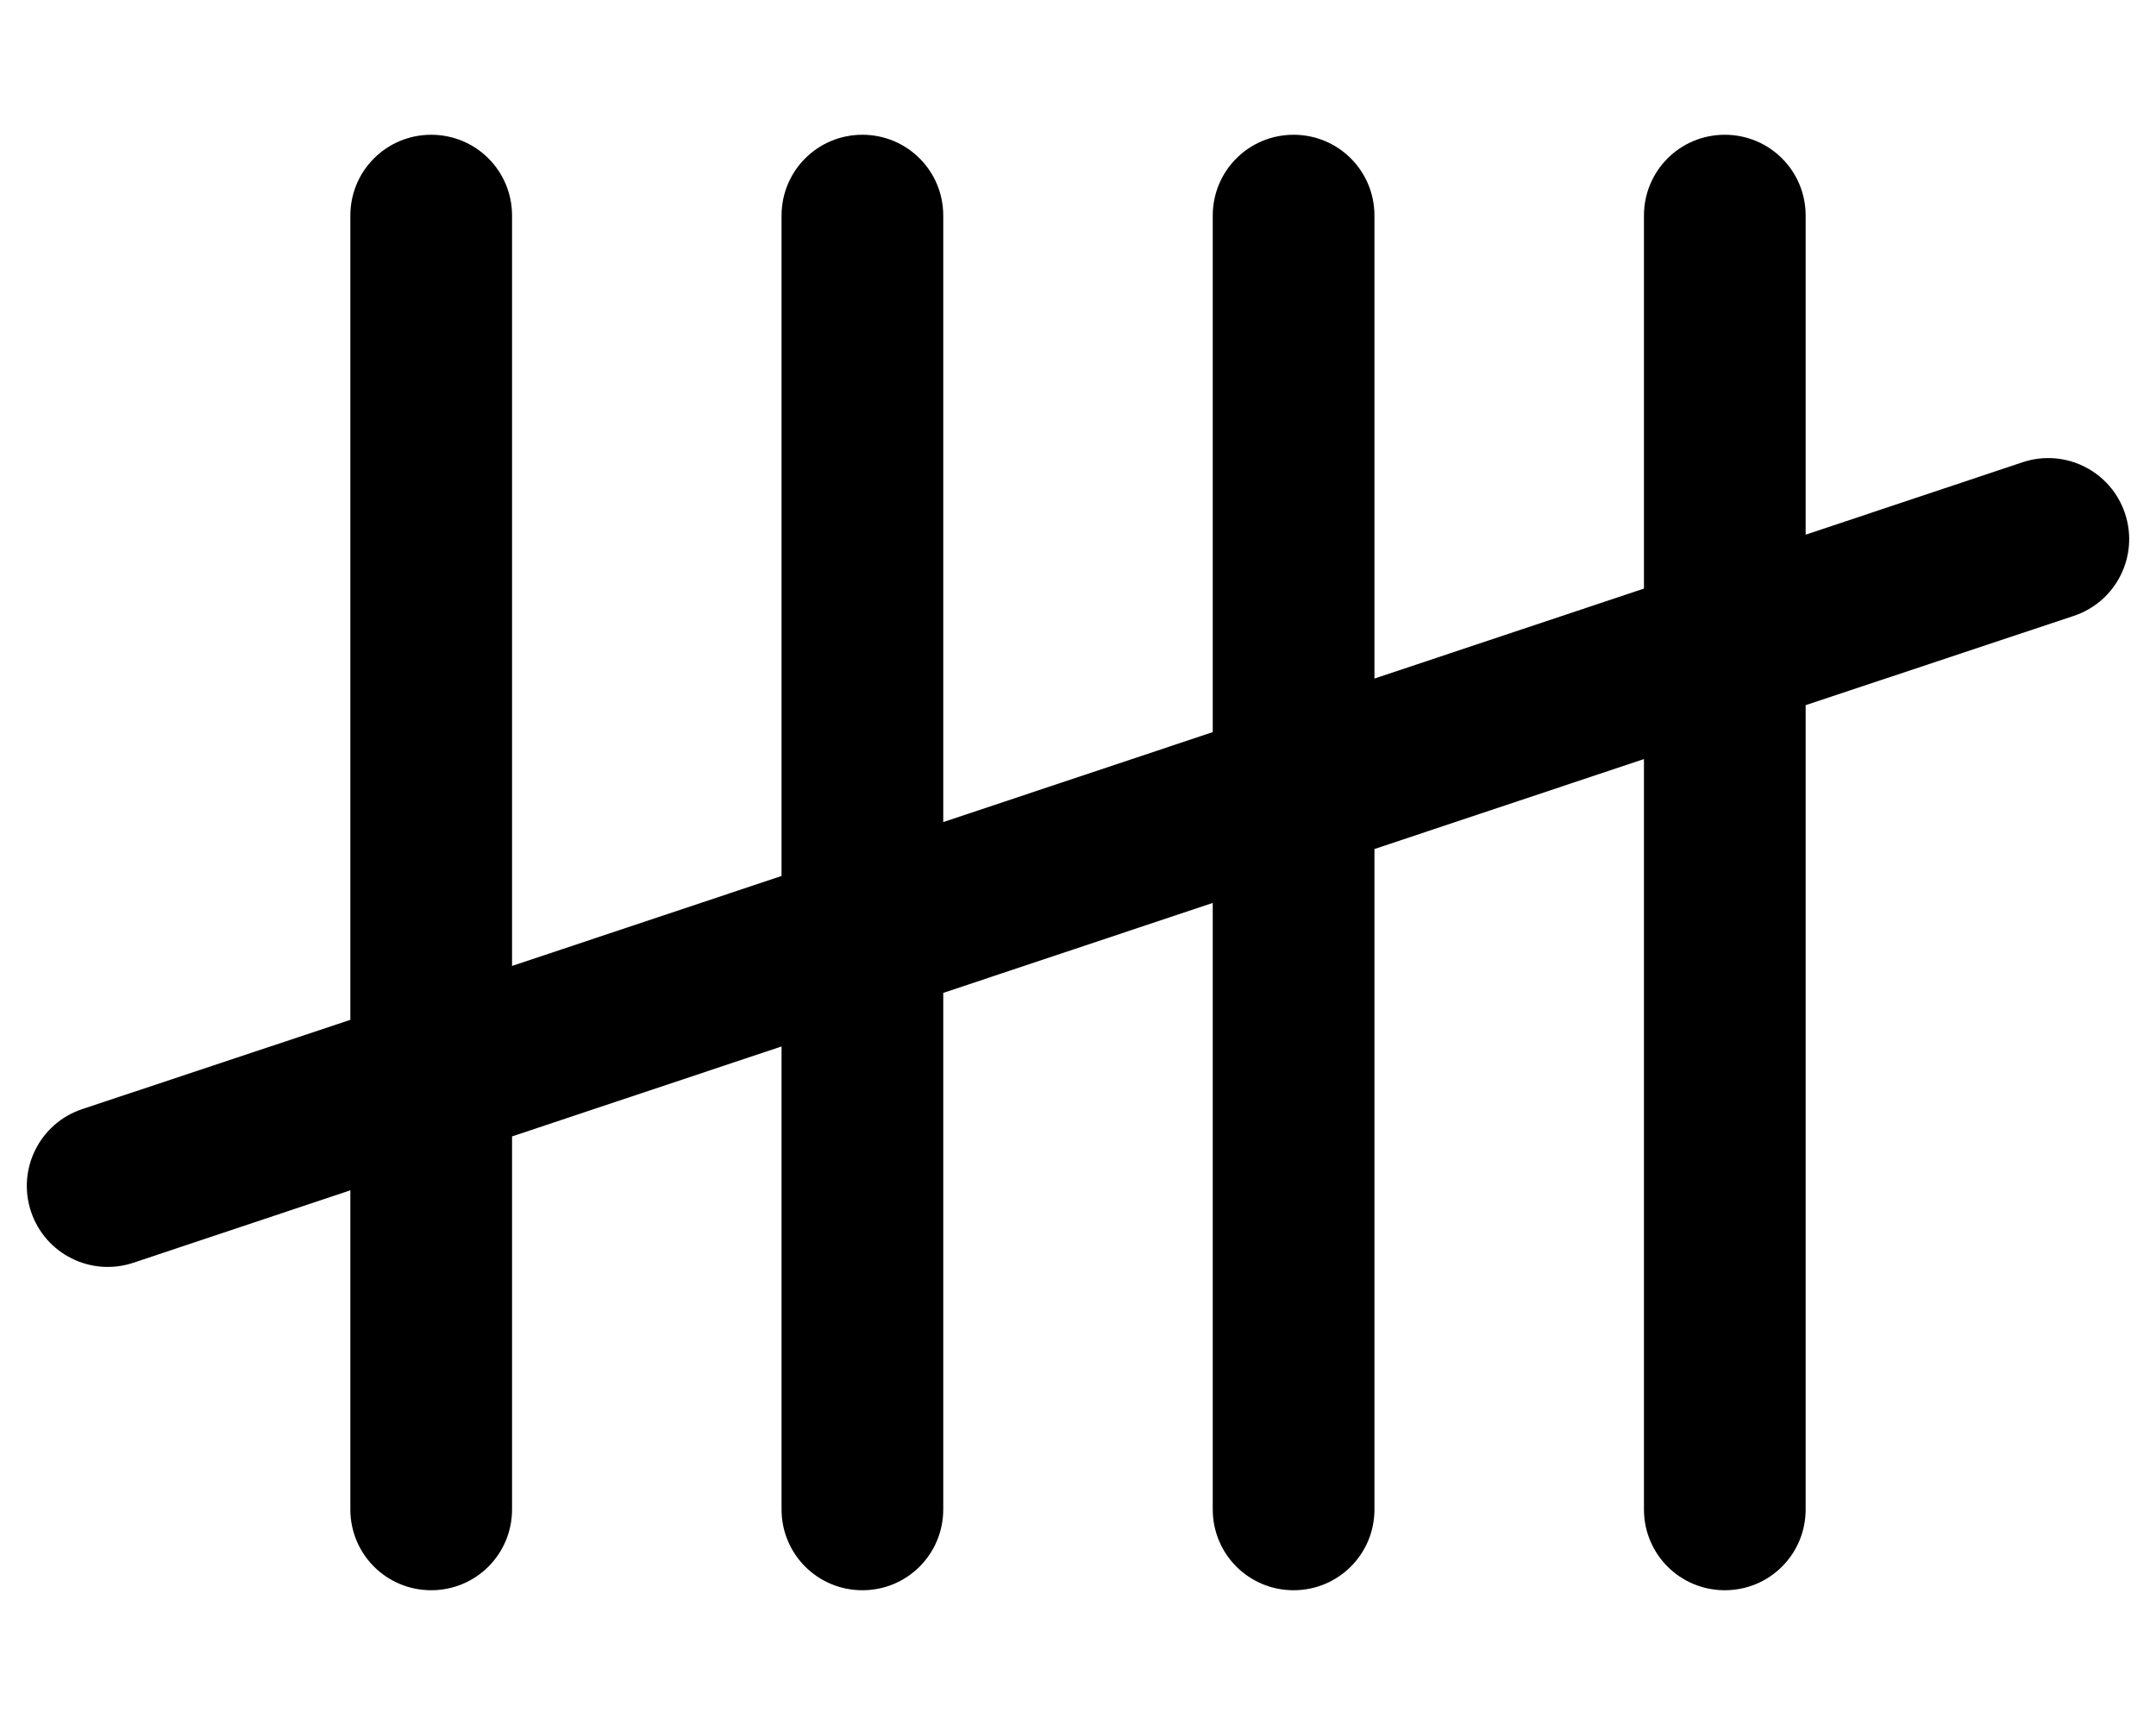
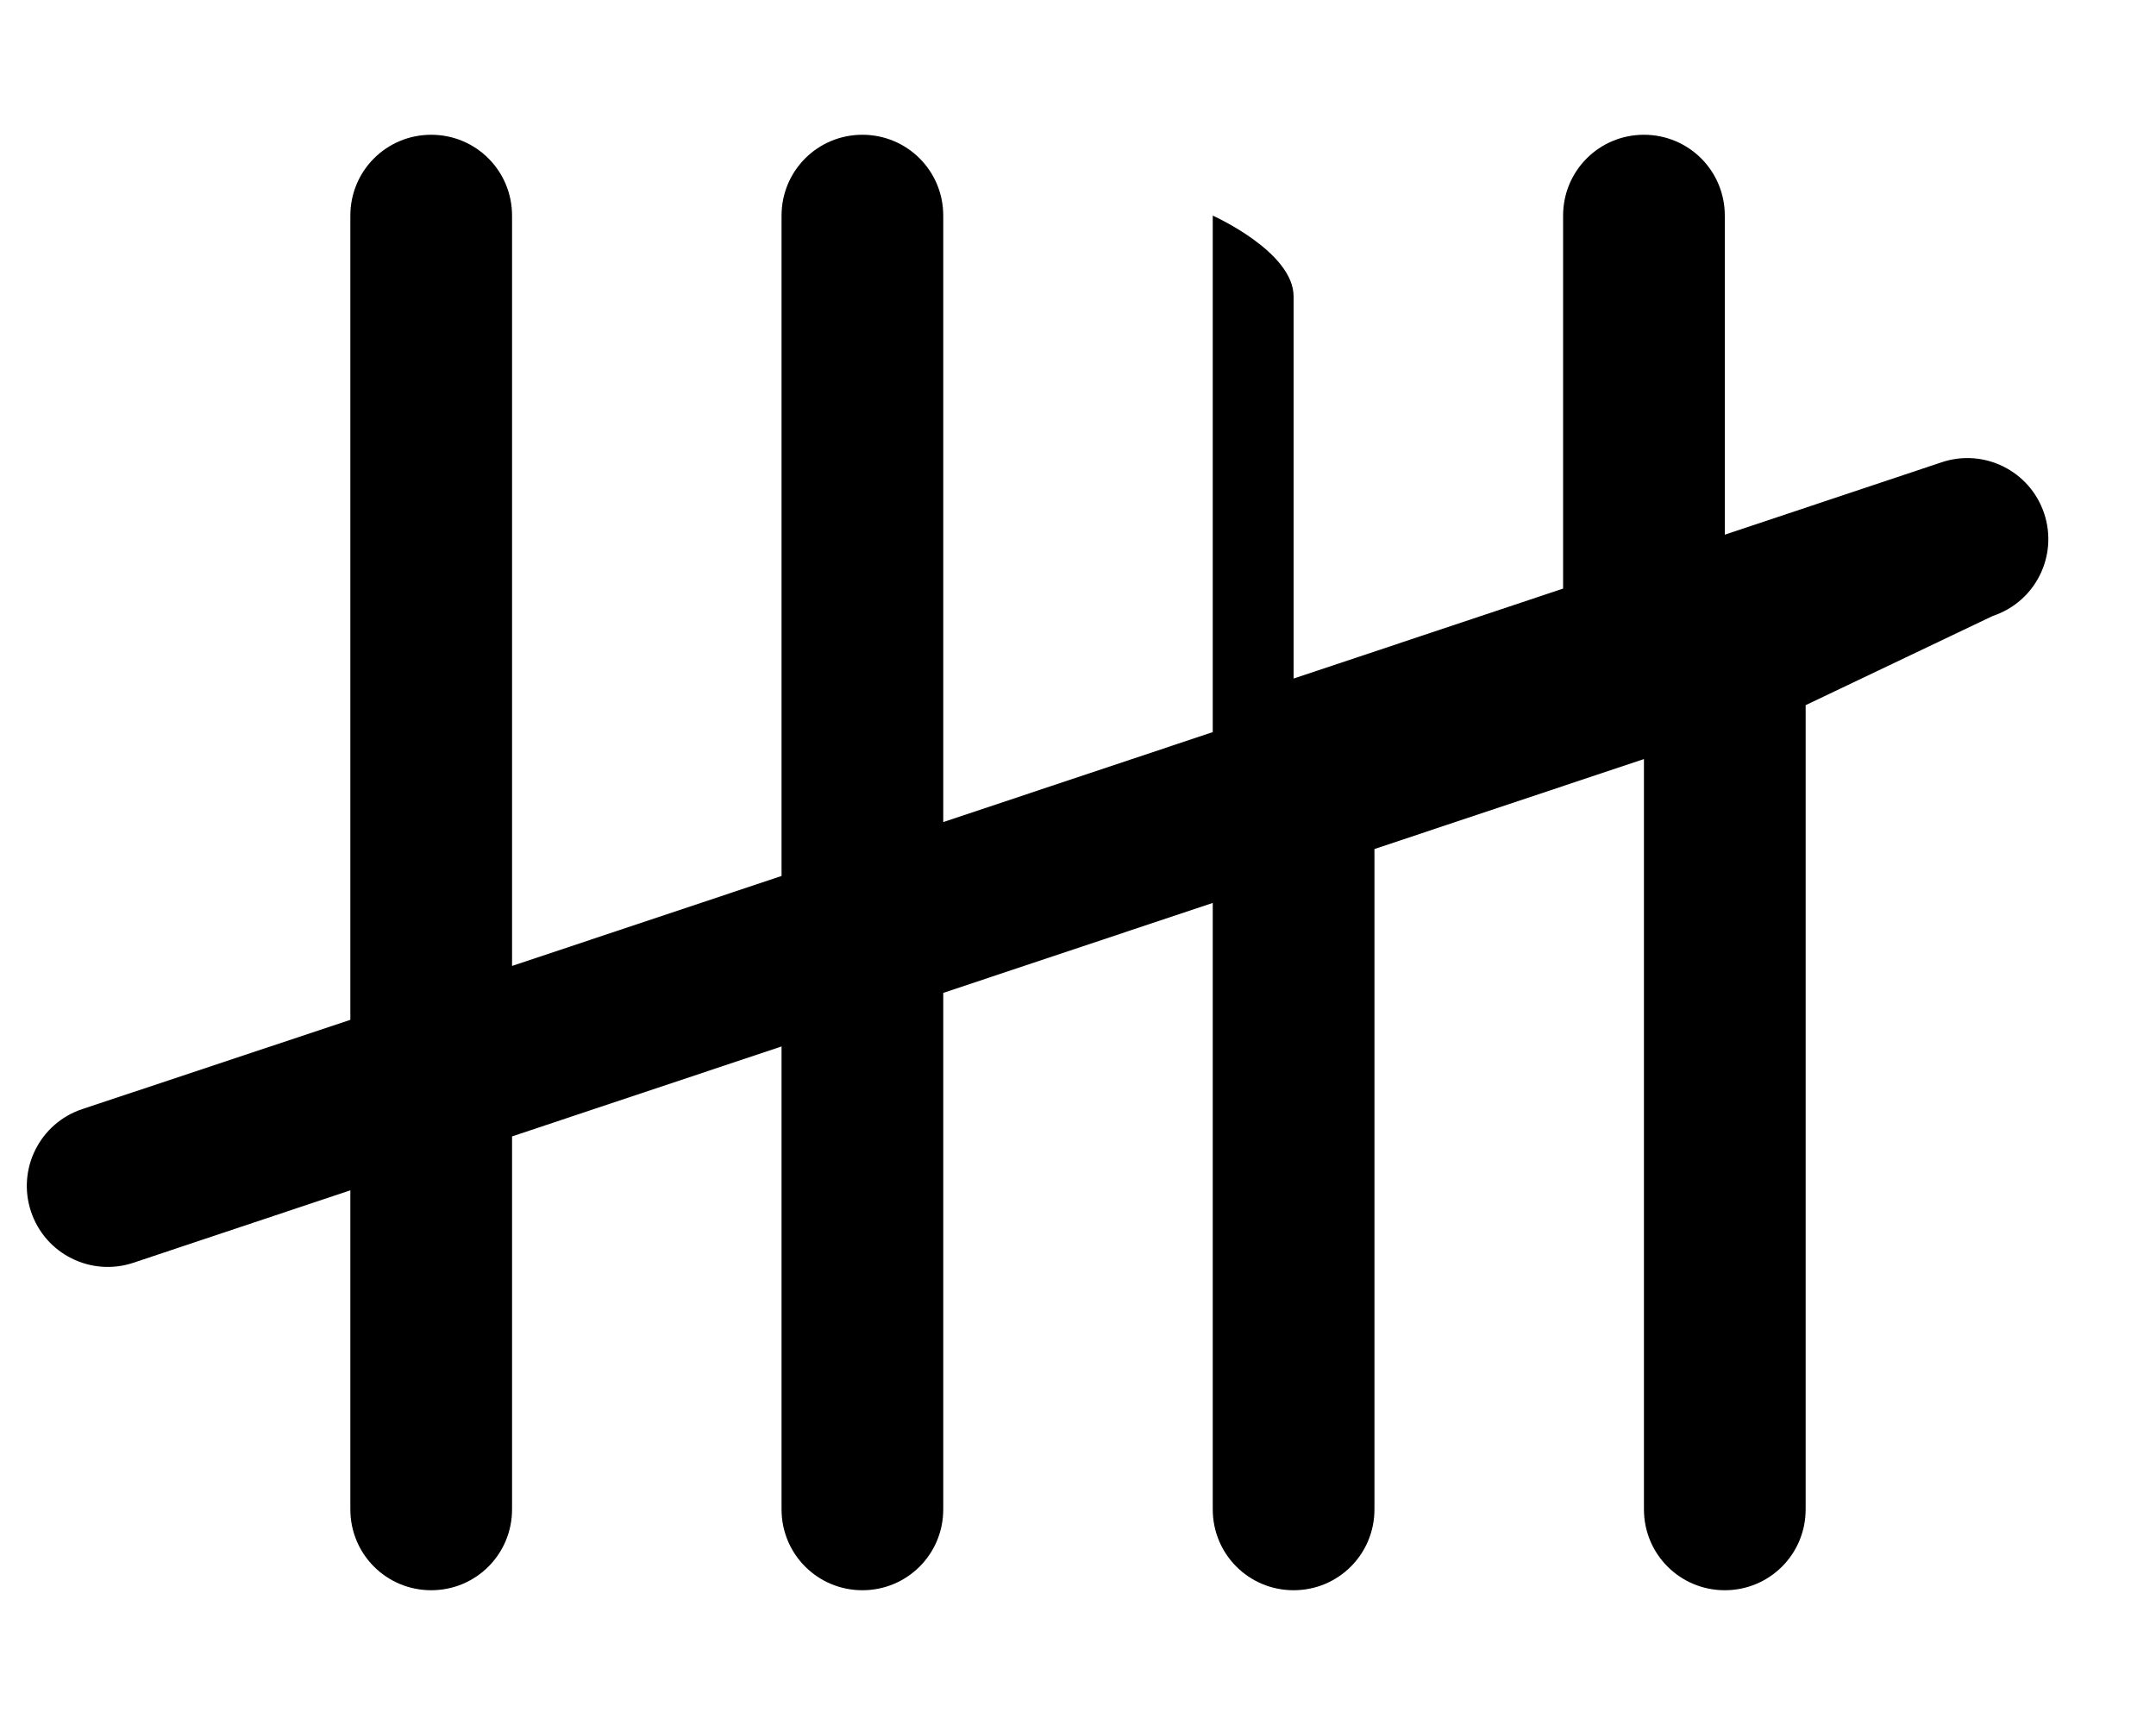
<svg xmlns="http://www.w3.org/2000/svg" viewBox="0 0 640 512">
-   <path d="M128 40c13.3 0 24 10.7 24 24V286.7L232 260V64c0-13.3 10.7-24 24-24s24 10.7 24 24V244l80-26.7V64c0-13.3 10.7-24 24-24s24 10.7 24 24V201.4l80-26.7V64c0-13.3 10.7-24 24-24s24 10.7 24 24v94.7l64.4-21.5c12.6-4.2 26.2 2.6 30.4 15.2s-2.6 26.2-15.2 30.4L536 209.3V448c0 13.3-10.7 24-24 24s-24-10.7-24-24V225.3L408 252V448c0 13.3-10.7 24-24 24s-24-10.7-24-24V268l-80 26.7V448c0 13.3-10.7 24-24 24s-24-10.7-24-24V310.6l-80 26.7V448c0 13.3-10.7 24-24 24s-24-10.7-24-24V353.3L39.6 374.8C27 379 13.4 372.2 9.2 359.6S11.8 333.4 24.4 329.2L104 302.7V64c0-13.3 10.7-24 24-24z" />
+   <path d="M128 40c13.3 0 24 10.7 24 24V286.7L232 260V64c0-13.3 10.7-24 24-24s24 10.7 24 24V244l80-26.7V64s24 10.7 24 24V201.4l80-26.7V64c0-13.3 10.7-24 24-24s24 10.7 24 24v94.7l64.4-21.5c12.6-4.2 26.2 2.6 30.4 15.2s-2.6 26.2-15.2 30.4L536 209.3V448c0 13.3-10.7 24-24 24s-24-10.7-24-24V225.3L408 252V448c0 13.3-10.7 24-24 24s-24-10.7-24-24V268l-80 26.7V448c0 13.3-10.7 24-24 24s-24-10.7-24-24V310.6l-80 26.7V448c0 13.3-10.7 24-24 24s-24-10.7-24-24V353.3L39.6 374.8C27 379 13.4 372.2 9.2 359.6S11.8 333.4 24.4 329.2L104 302.7V64c0-13.3 10.7-24 24-24z" />
</svg>